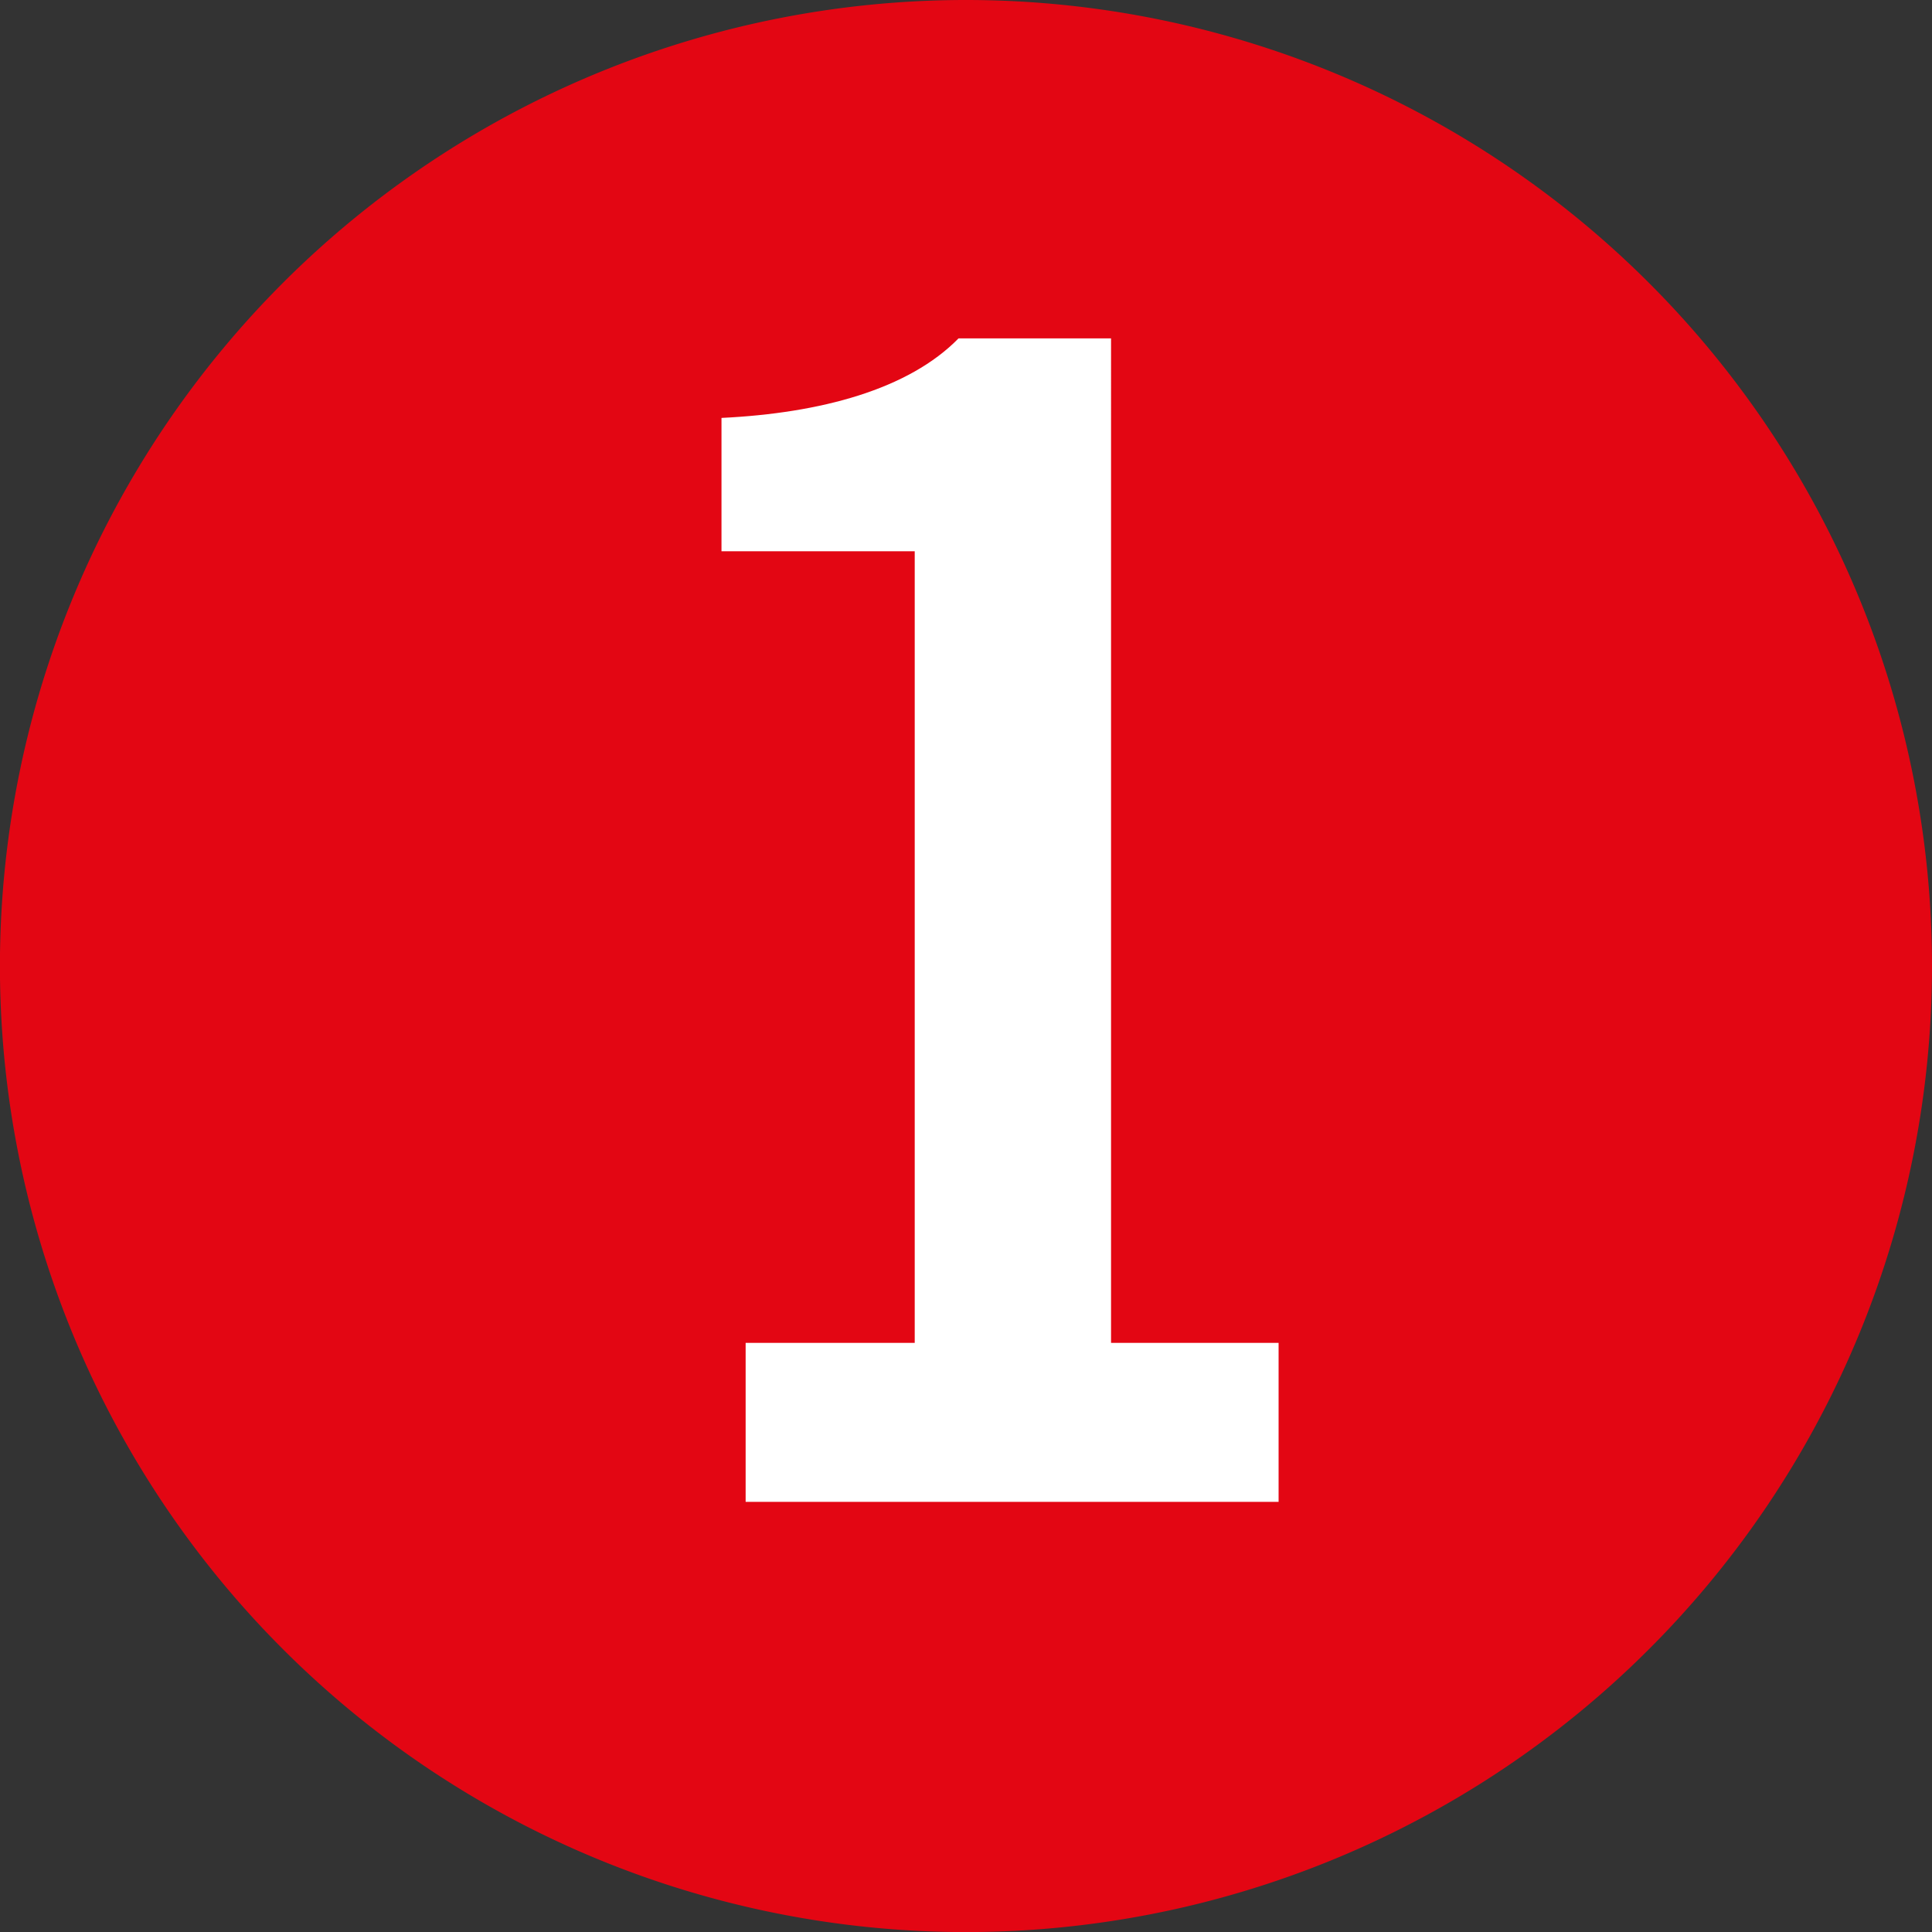
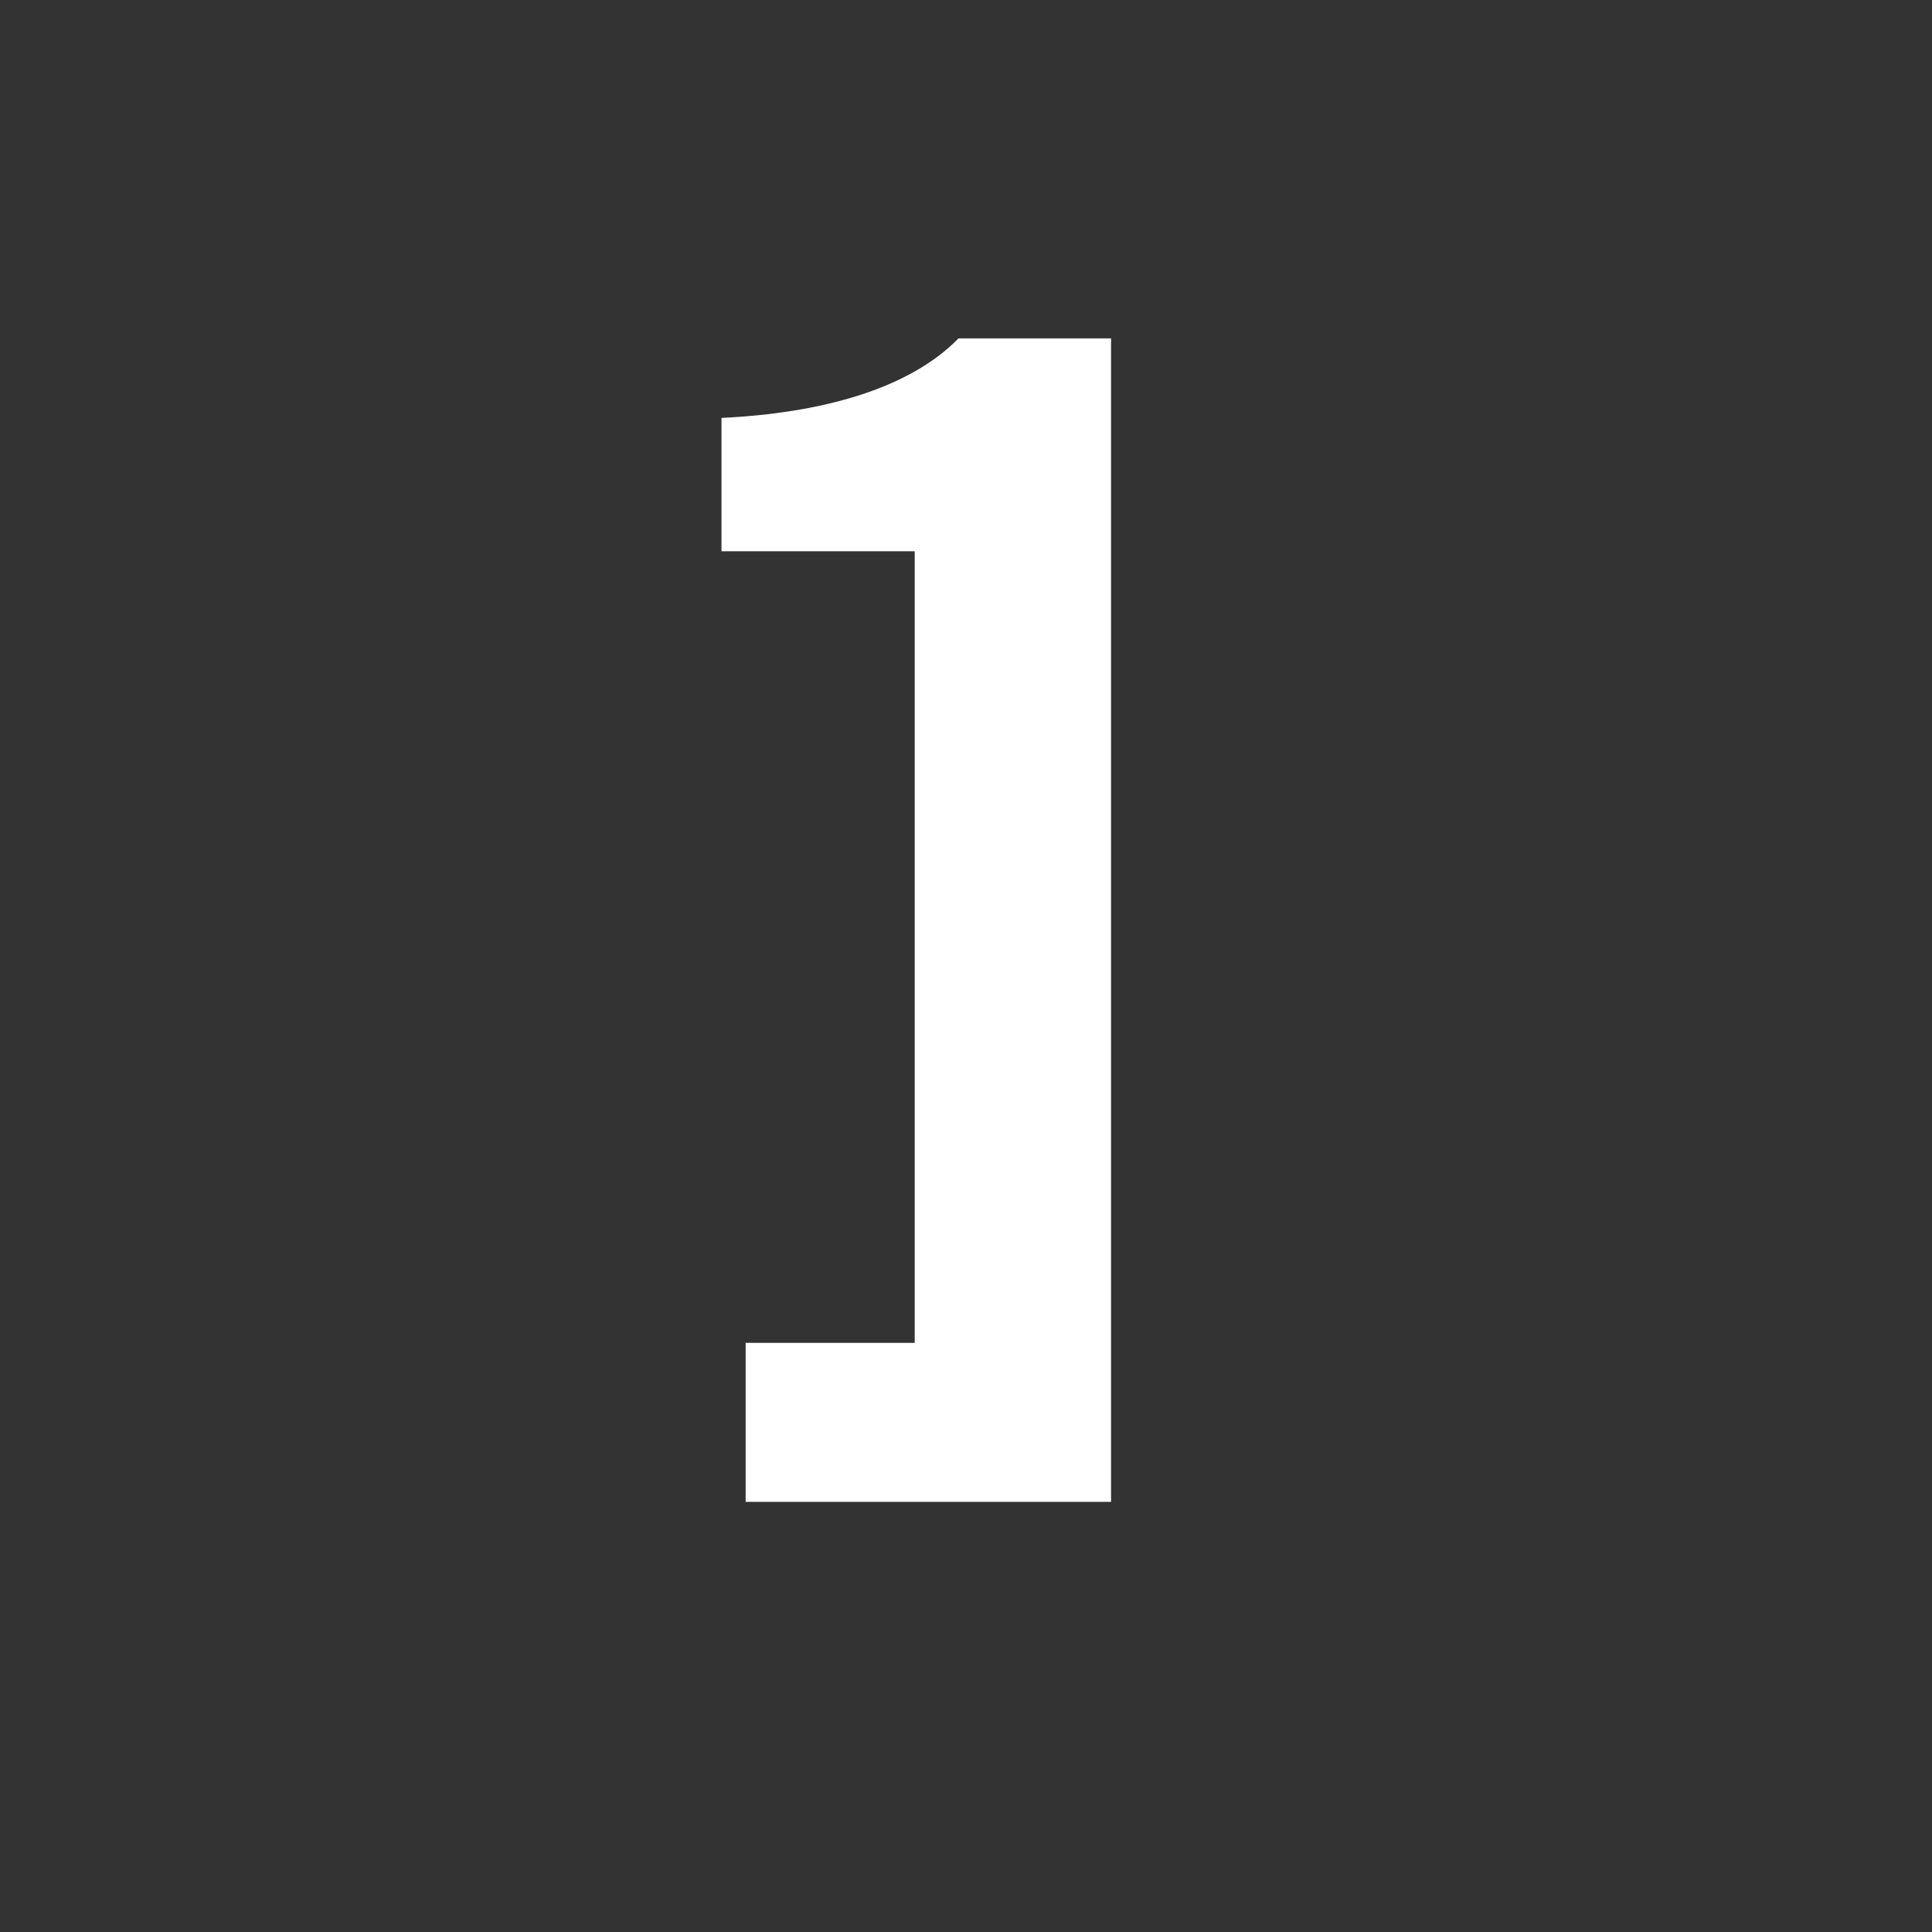
<svg xmlns="http://www.w3.org/2000/svg" id="Calque_1" data-name="Calque 1" viewBox="0 0 275.25 275.25">
  <rect x="0" y="0" width="275.25" height="275.25" fill="#333333" stroke="none" />
  <defs>
    <style>.cls-1{fill:#e30613;}.cls-2{fill:#fff;}</style>
  </defs>
-   <path class="cls-1" d="M421.17,407.37A137.63,137.63,0,1,1,283.55,269.75,137.64,137.64,0,0,1,421.17,407.37" transform="translate(-145.92 -269.75)" />
-   <path class="cls-2" d="M252.15,483.72V461.07h24.09V348.29H248.71v-19c14.19-.68,26.67-4.08,33.77-11.33h21.73V461.07h23.87v22.65Z" transform="translate(-145.92 -269.75)" />
+   <path class="cls-2" d="M252.15,483.72V461.07h24.09V348.29H248.71v-19c14.19-.68,26.67-4.08,33.77-11.33h21.73V461.07v22.65Z" transform="translate(-145.92 -269.75)" />
</svg>